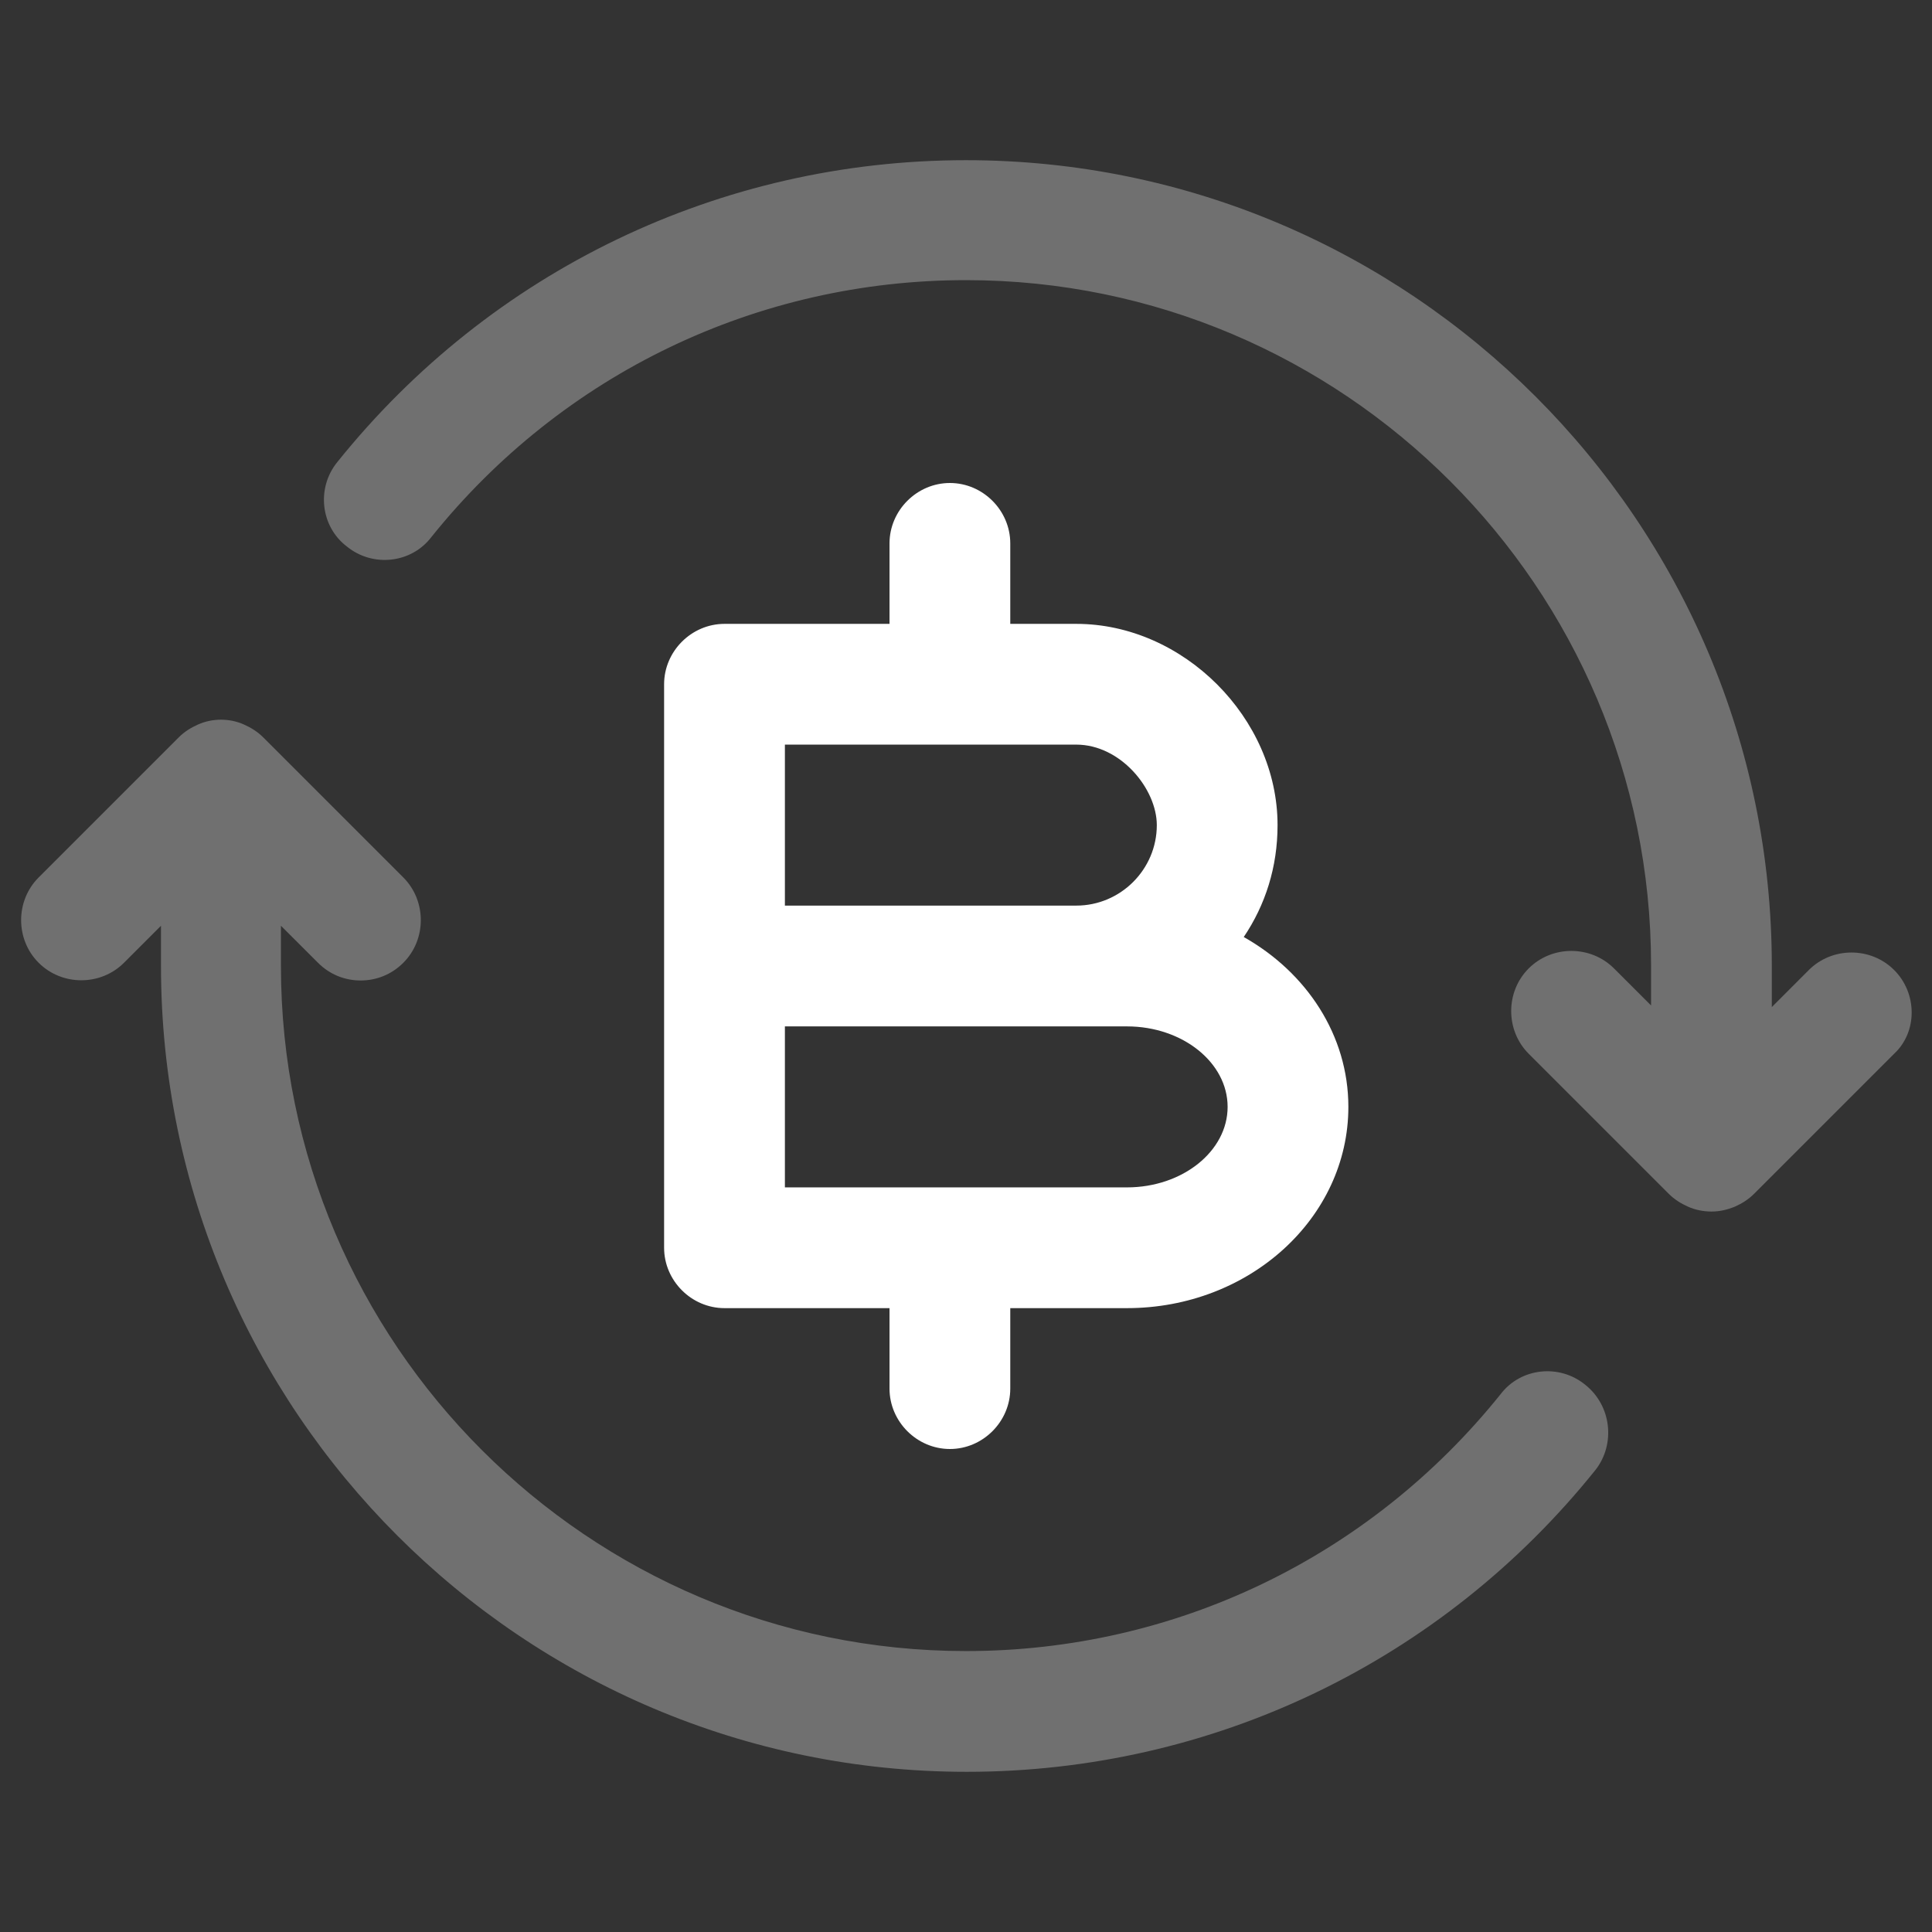
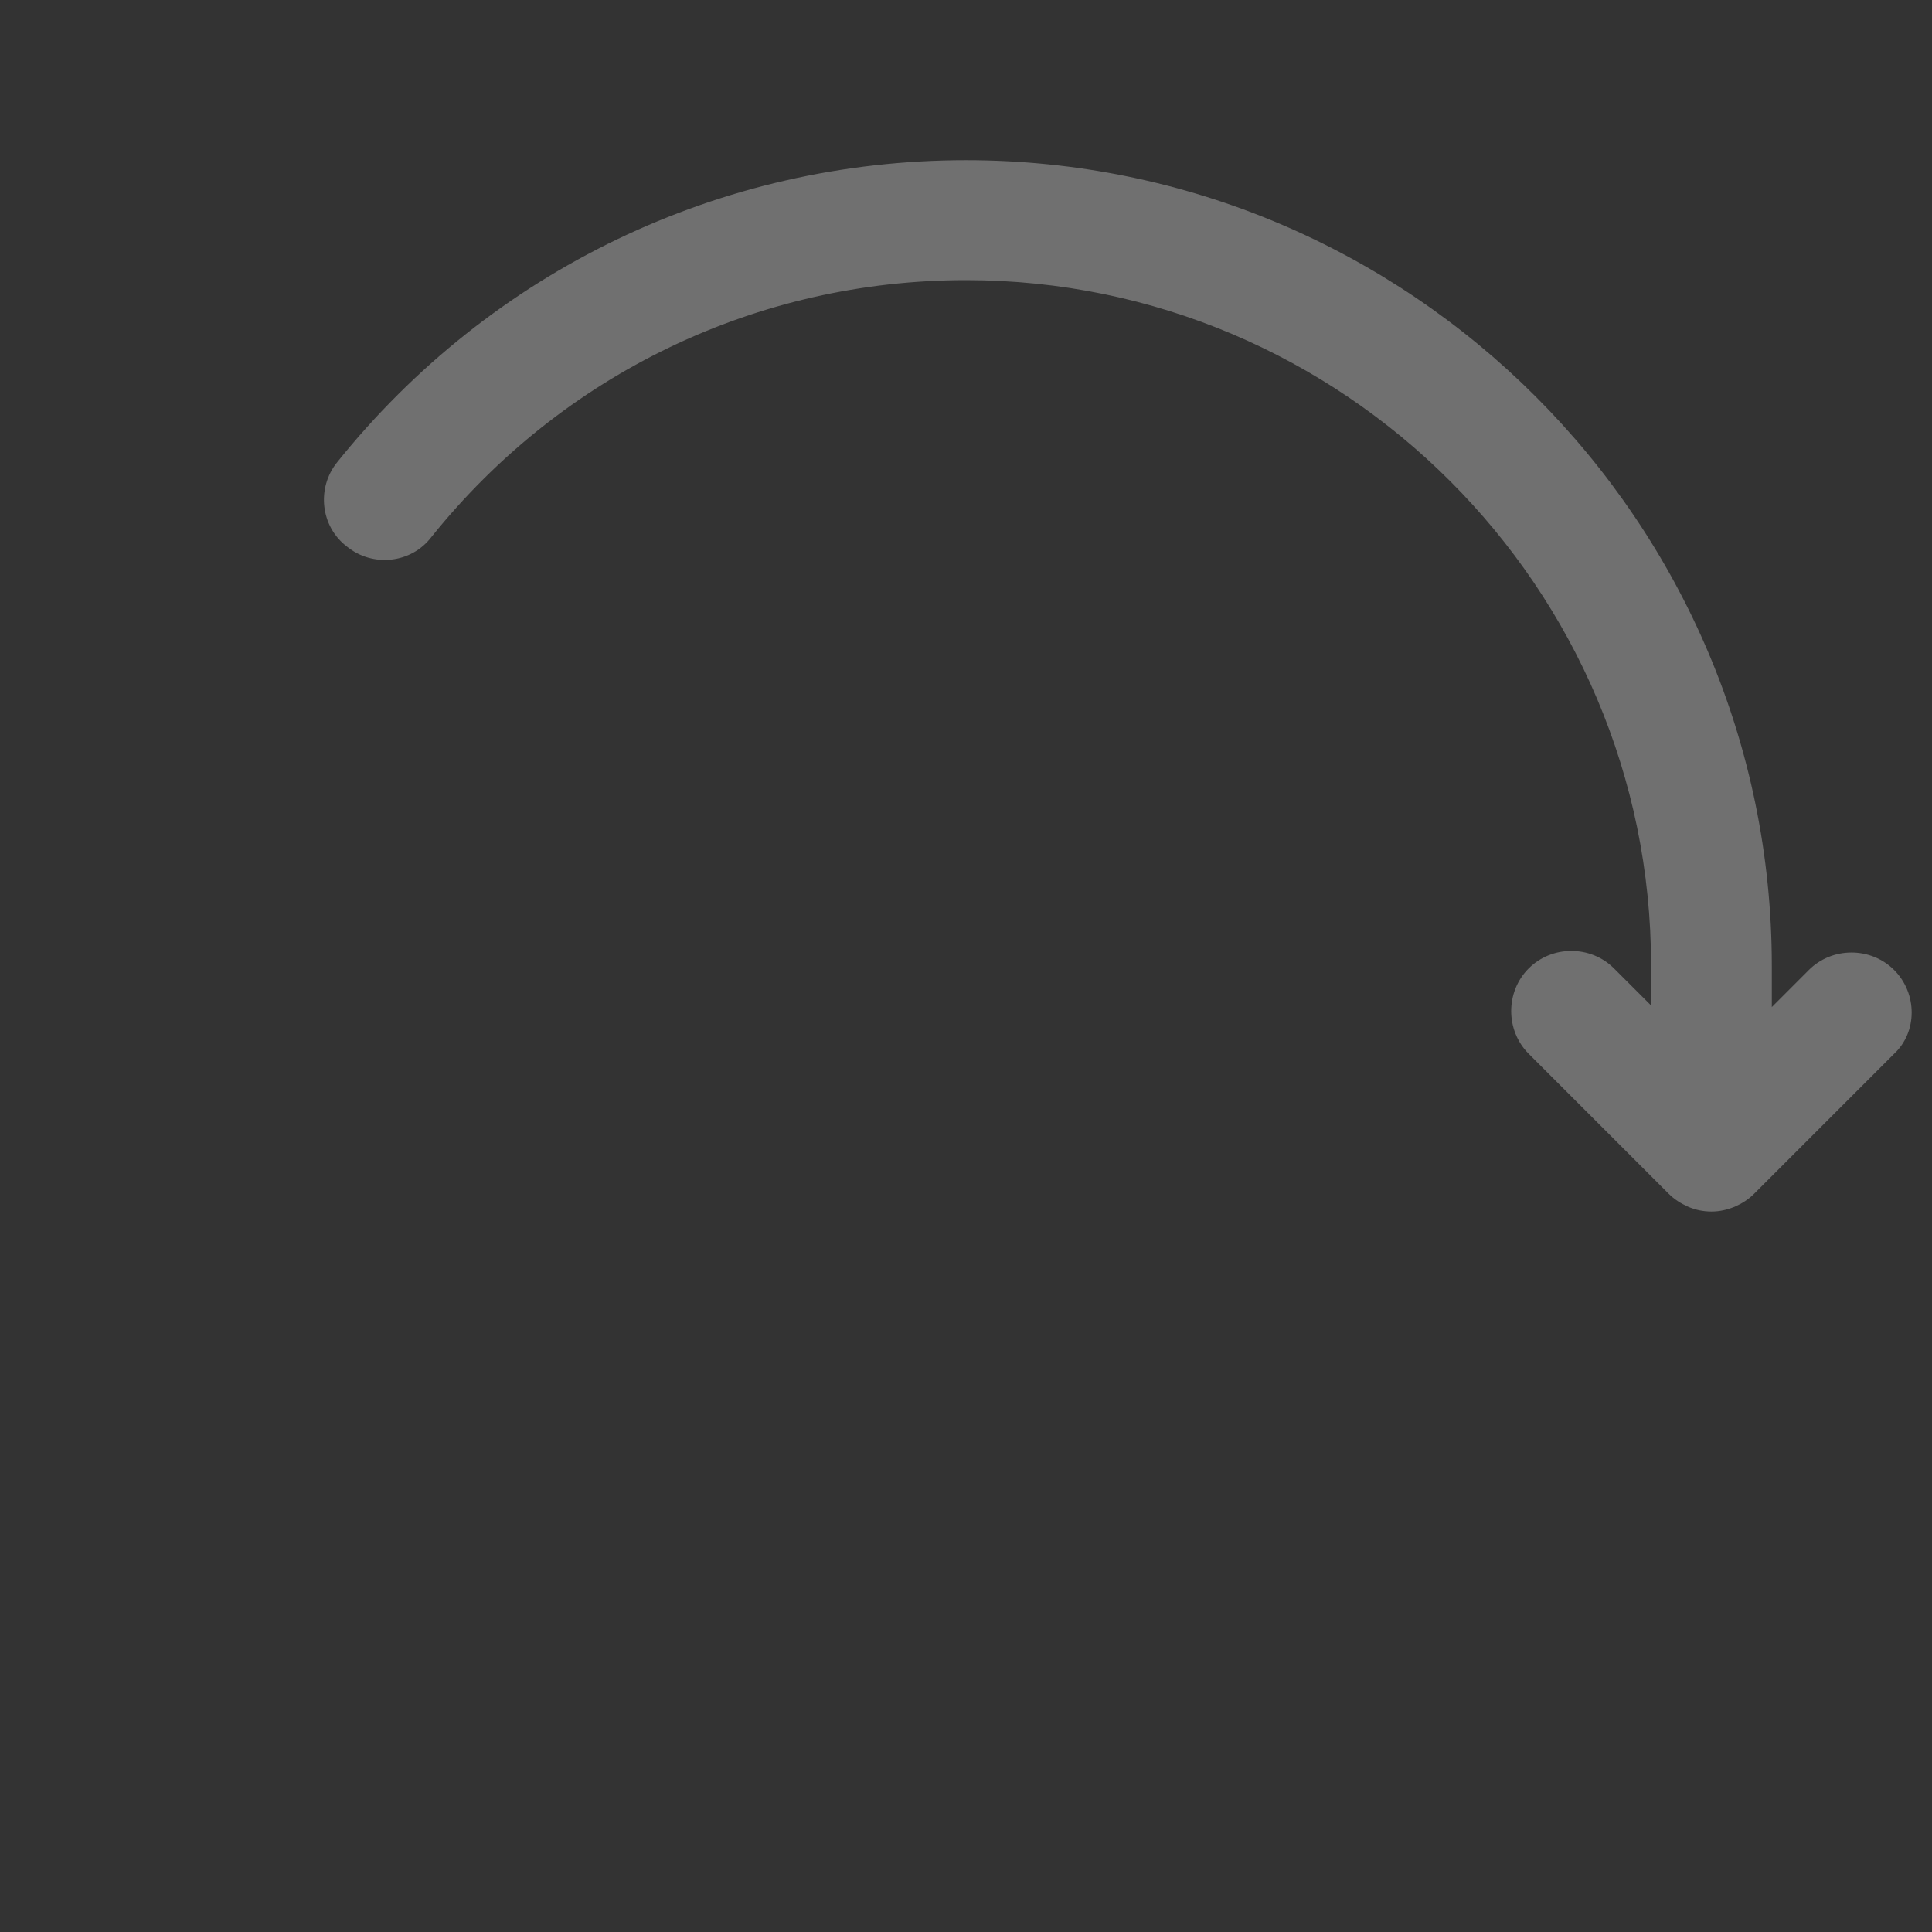
<svg xmlns="http://www.w3.org/2000/svg" width="46" height="46" viewBox="0 0 46 46" fill="none">
  <rect x="0" y="0" width="46" height="46" fill="#333333" stroke="none" />
  <path opacity="0.3" d="M45.099 23.096C44.543 22.54 43.623 22.54 43.067 23.096L42.186 23.978V23C42.186 12.42 33.58 3.814 23 3.814C17.154 3.814 11.692 6.44 8.031 11.002C7.532 11.615 7.628 12.535 8.261 13.014C8.874 13.512 9.794 13.417 10.273 12.784C13.397 8.893 18.036 6.67 23 6.67C31.989 6.67 39.311 13.992 39.311 22.981V23.939L38.429 23.058C37.873 22.502 36.953 22.502 36.397 23.058C35.842 23.613 35.842 24.533 36.397 25.089L39.732 28.424C39.867 28.558 40.02 28.654 40.192 28.731C40.365 28.808 40.557 28.846 40.748 28.846C40.94 28.846 41.112 28.808 41.304 28.731C41.477 28.654 41.63 28.558 41.764 28.424L45.099 25.089C45.655 24.572 45.655 23.652 45.099 23.096Z" fill="white" />
-   <path opacity="0.3" d="M37.739 32.967C37.126 32.468 36.206 32.564 35.727 33.197C32.602 37.087 27.964 39.311 23 39.311C14.011 39.311 6.689 31.989 6.689 23V22.042L7.571 22.923C7.858 23.211 8.223 23.345 8.587 23.345C8.951 23.345 9.315 23.211 9.603 22.923C10.158 22.368 10.158 21.448 9.603 20.892L6.268 17.557C6.133 17.422 5.98 17.327 5.808 17.25C5.463 17.097 5.06 17.097 4.715 17.25C4.543 17.327 4.389 17.422 4.255 17.557L0.92 20.892C0.364 21.448 0.364 22.368 0.92 22.923C1.476 23.479 2.396 23.479 2.952 22.923L3.833 22.042V23C3.833 33.58 12.439 42.186 23.019 42.186C28.865 42.186 34.328 39.56 37.988 34.998C38.468 34.385 38.372 33.465 37.739 32.967Z" fill="white" />
-   <path d="M29.613 22.31C30.13 21.543 30.418 20.642 30.418 19.646C30.418 17.097 28.175 14.854 25.626 14.854H24.054V12.938C24.054 12.152 23.402 11.5 22.617 11.5C21.831 11.5 21.179 12.152 21.179 12.938V14.854H17.25C16.464 14.854 15.812 15.506 15.812 16.292V23V29.708C15.812 30.494 16.464 31.146 17.25 31.146H21.179V33.062C21.179 33.848 21.831 34.5 22.617 34.5C23.402 34.5 24.054 33.848 24.054 33.062V31.146H26.833C29.747 31.146 32.104 28.999 32.104 26.354C32.104 24.648 31.108 23.153 29.613 22.31ZM18.688 17.729H25.626C26.68 17.729 27.543 18.783 27.543 19.646C27.543 20.7 26.68 21.562 25.626 21.562H18.688V17.729ZM26.833 28.271H18.688V24.438H25.626H26.833C28.156 24.438 29.229 25.3 29.229 26.354C29.229 27.408 28.156 28.271 26.833 28.271Z" fill="white" />
</svg>